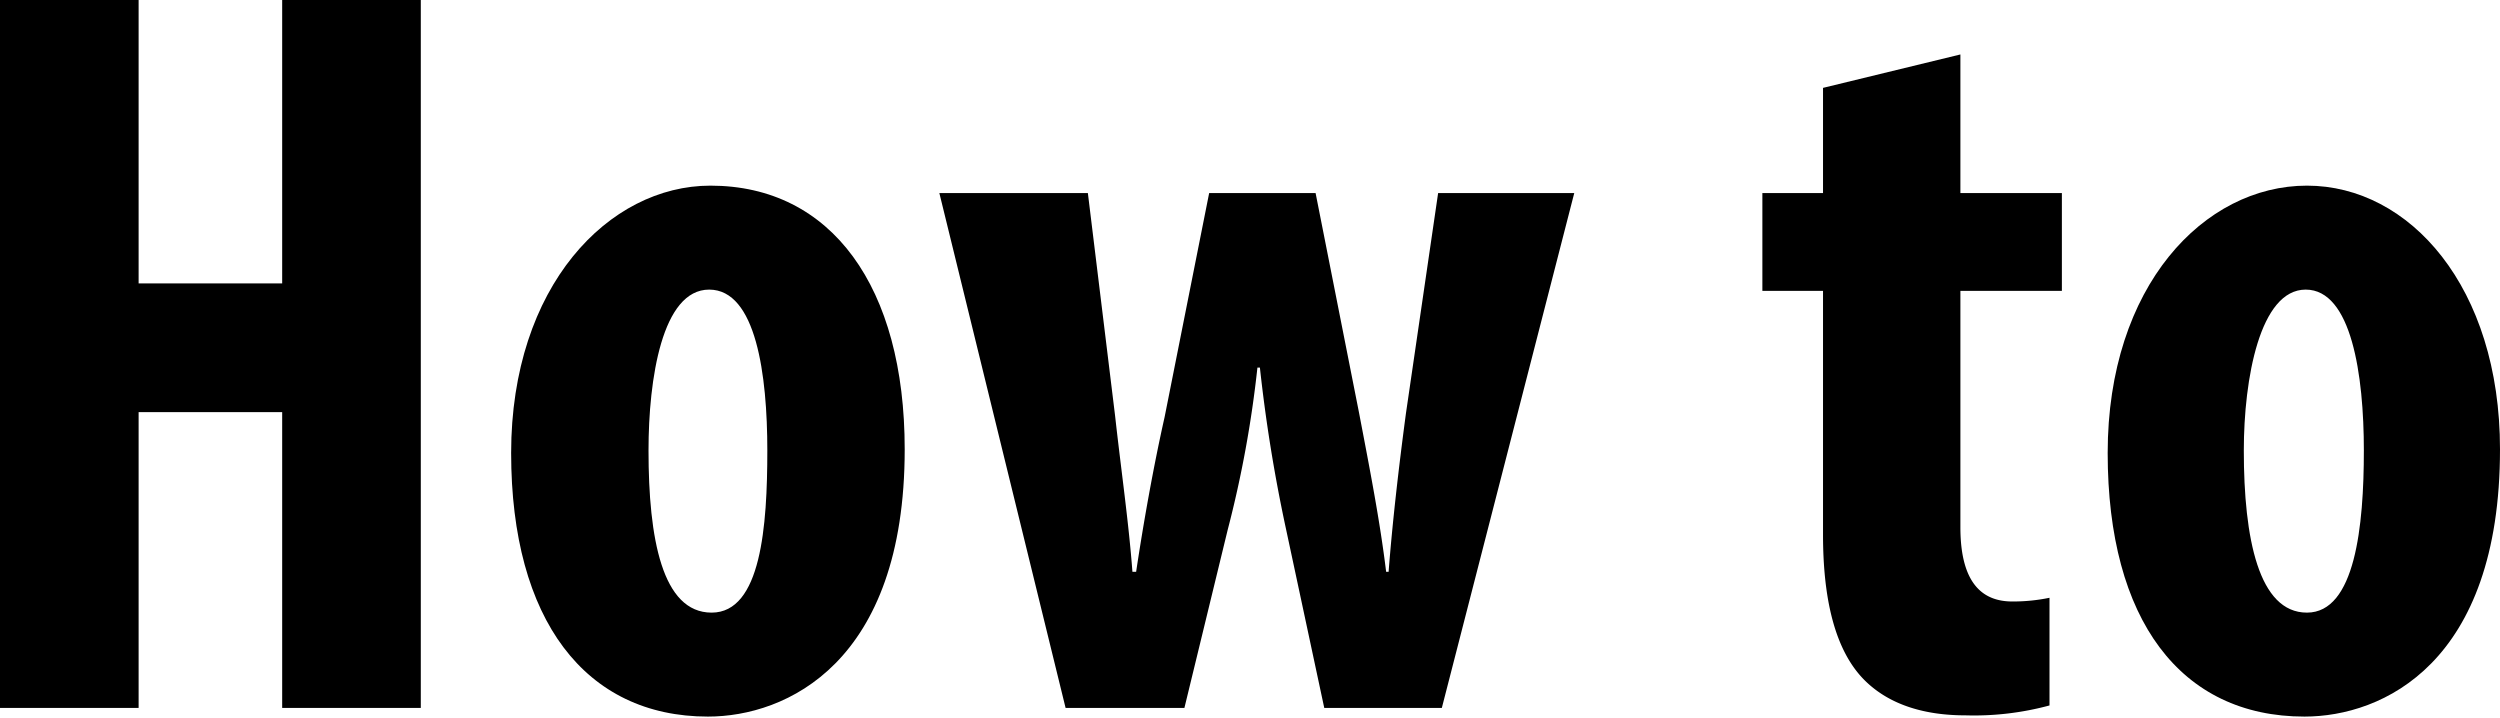
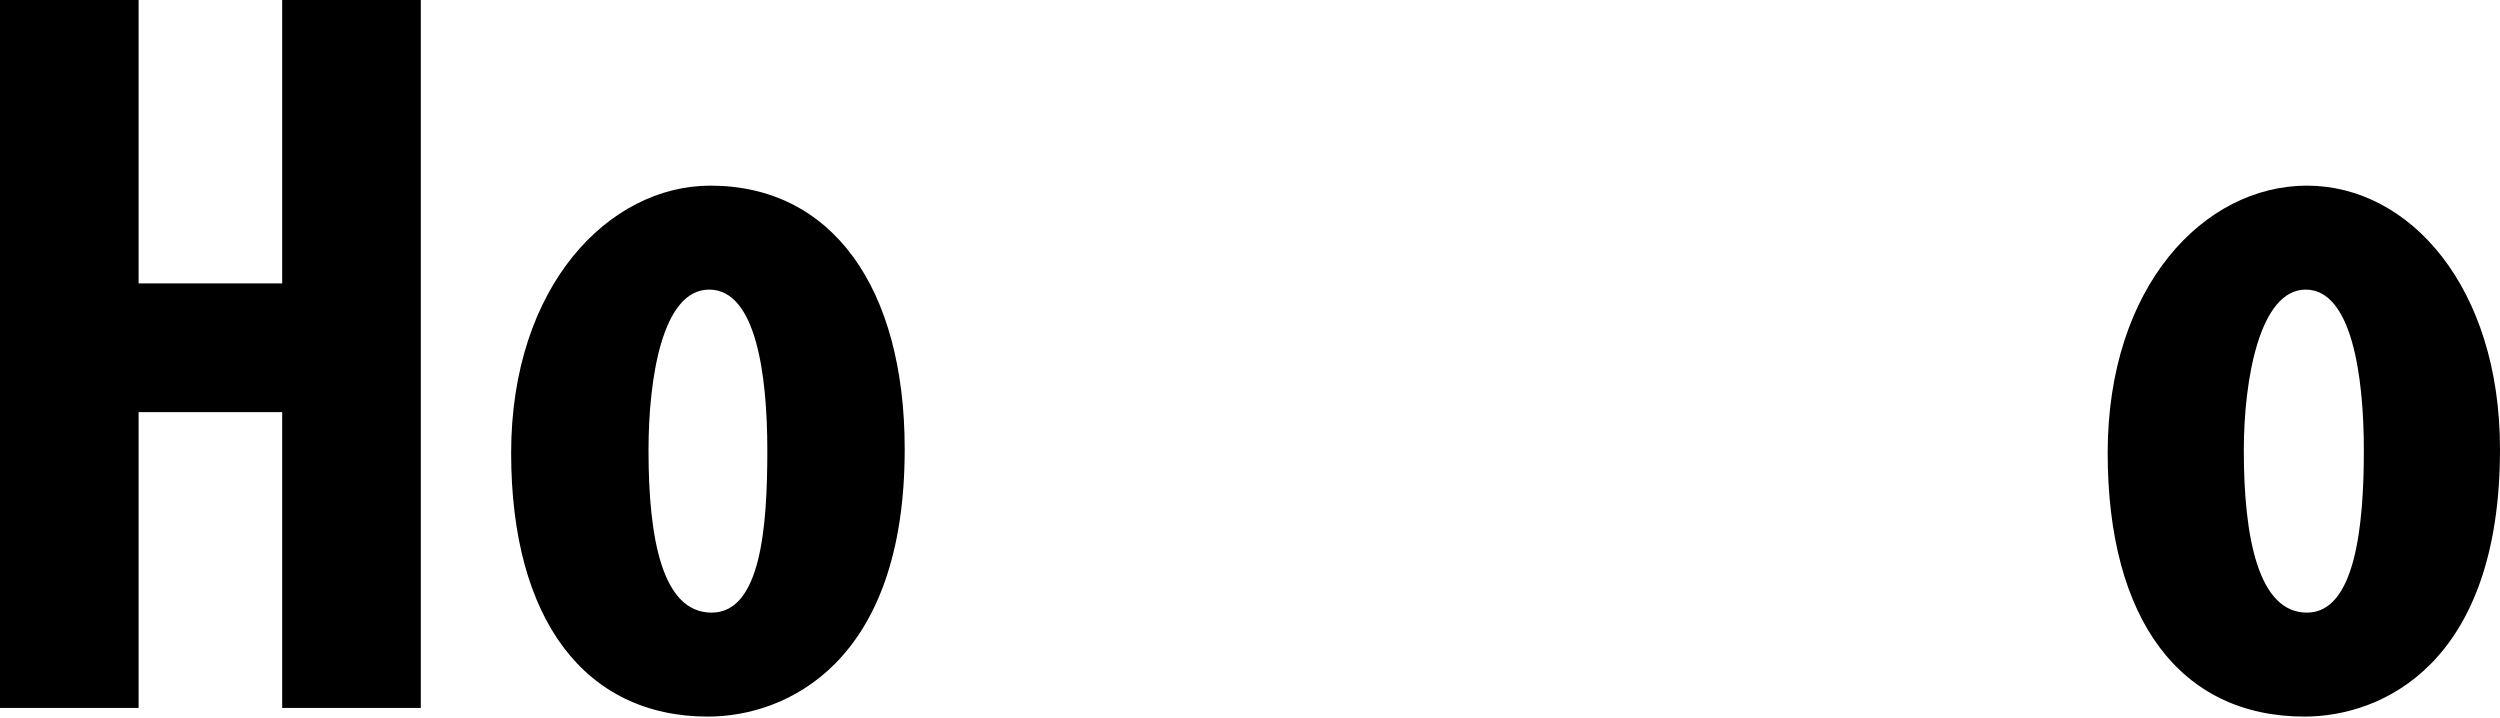
<svg xmlns="http://www.w3.org/2000/svg" viewBox="0 0 202 58">
  <path d="M16.1,13.9V36.8H27.7V13.9H38.9V71.1H27.7V47.2H16.1V71.1H4.9V13.9Z" transform="translate(-4.9 -13.9)" />
  <path d="M78,50.2c0,17.3-9.6,21.6-15.9,21.6-9.9,0-15.9-7.8-15.9-21.3s7.9-21.6,16.1-21.6C72.1,28.9,78,37.1,78,50.2Zm-20.7.1c0,7.1,1.1,13.1,5.1,13.1s4.5-7,4.5-13.1-.9-13-4.7-13S57.3,44.5,57.3,50.3Z" transform="translate(-4.9 -13.9)" />
-   <path d="M92.8,29.5l2.2,18c.5,4.5,1.1,8.6,1.4,12.6h.3c.6-4,1.4-8.5,2.3-12.5l3.6-18.1h8.6l3.5,17.7c.9,4.7,1.7,8.8,2.2,12.9h.2c.3-3.9.8-8.3,1.4-12.8l2.6-17.8h11L121.4,71.1h-9.5l-3.1-14.5a126.6,126.6,0,0,1-2.1-13h-.2a90.3,90.3,0,0,1-2.4,13.1l-3.5,14.4H91L80.8,29.5Z" transform="translate(-4.9 -13.9)" />
-   <path d="M163.3,18.3V29.5h8.2v7.9h-8.2V56.5c0,4.8,2,6,4.2,6a14.5,14.5,0,0,0,3-.3v8.7a23.3,23.3,0,0,1-6.8.8c-3.2,0-6-.8-8-2.7s-3.5-5.4-3.5-11.9V37.4h-4.9V29.5h4.9V21Z" transform="translate(-4.9 -13.9)" />
  <path d="M206.9,50.2c0,17.3-9.5,21.6-15.8,21.6-10,0-15.9-7.8-15.9-21.3s7.8-21.6,16.1-21.6S206.9,37.1,206.9,50.2Zm-20.7.1c0,7.1,1.2,13.1,5.1,13.1s4.6-7,4.6-13.1-1-13-4.7-13S186.2,44.5,186.2,50.3Z" transform="translate(-4.9 -13.9)" />
</svg>